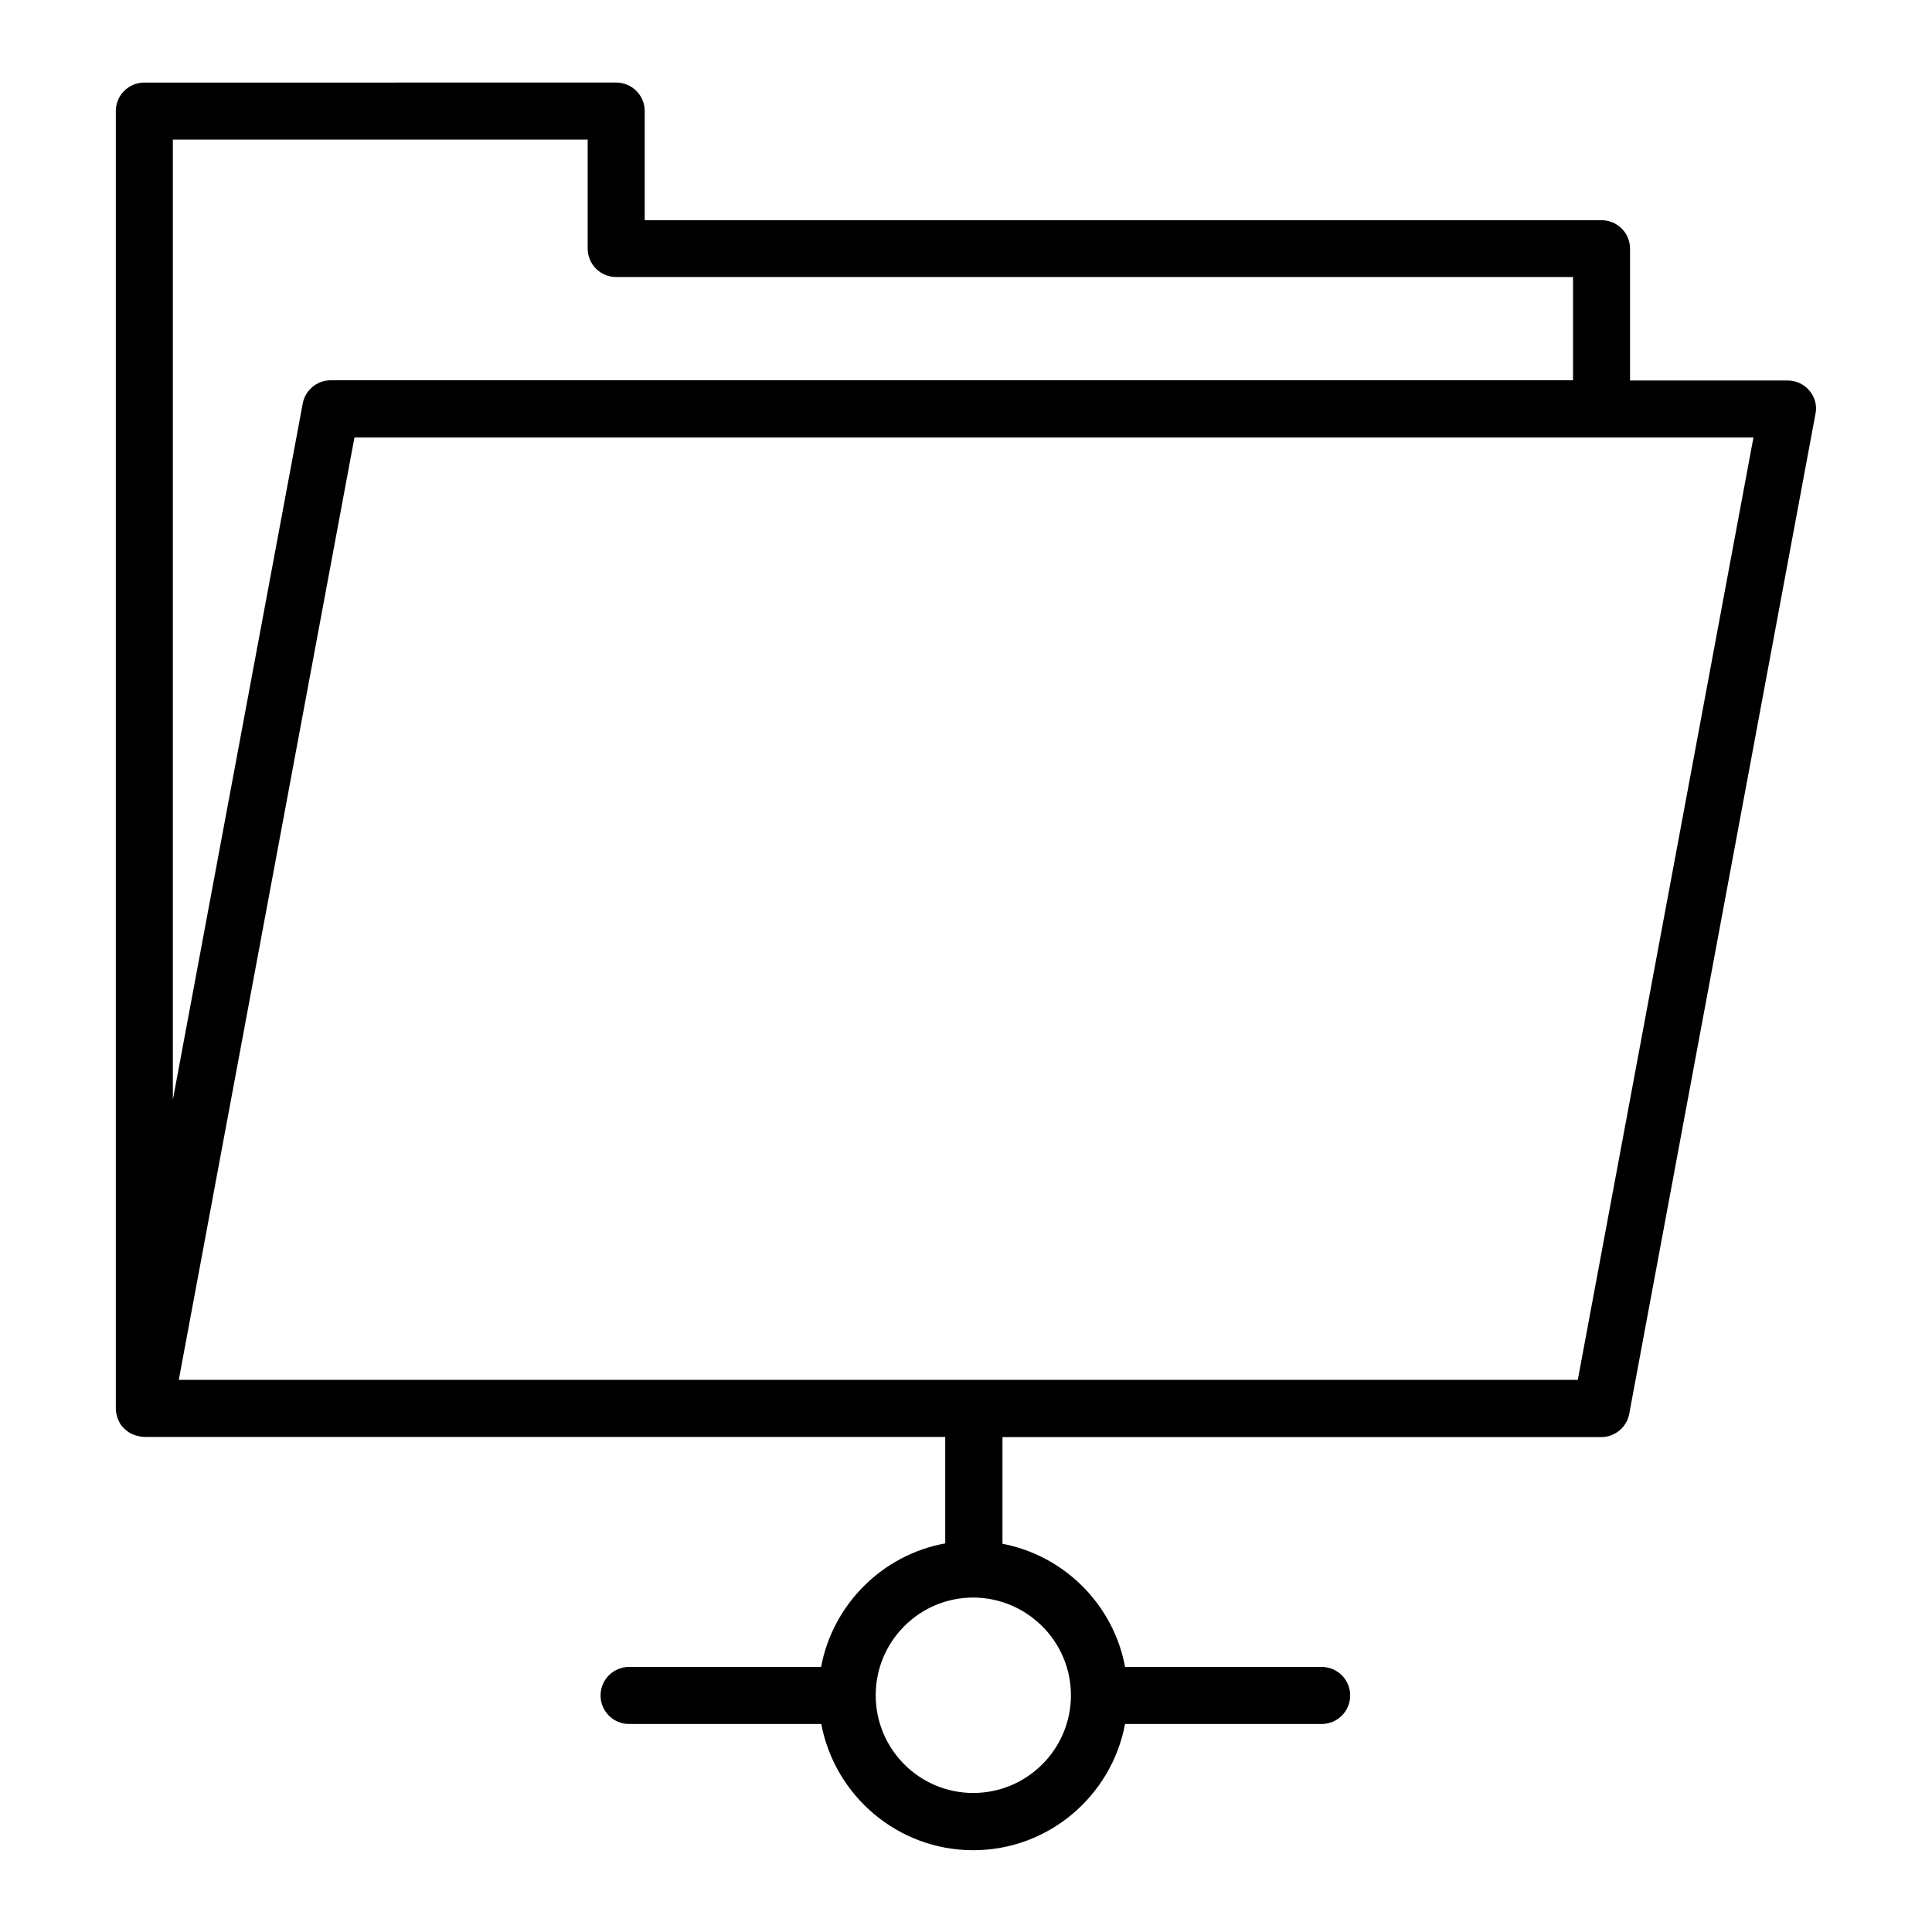
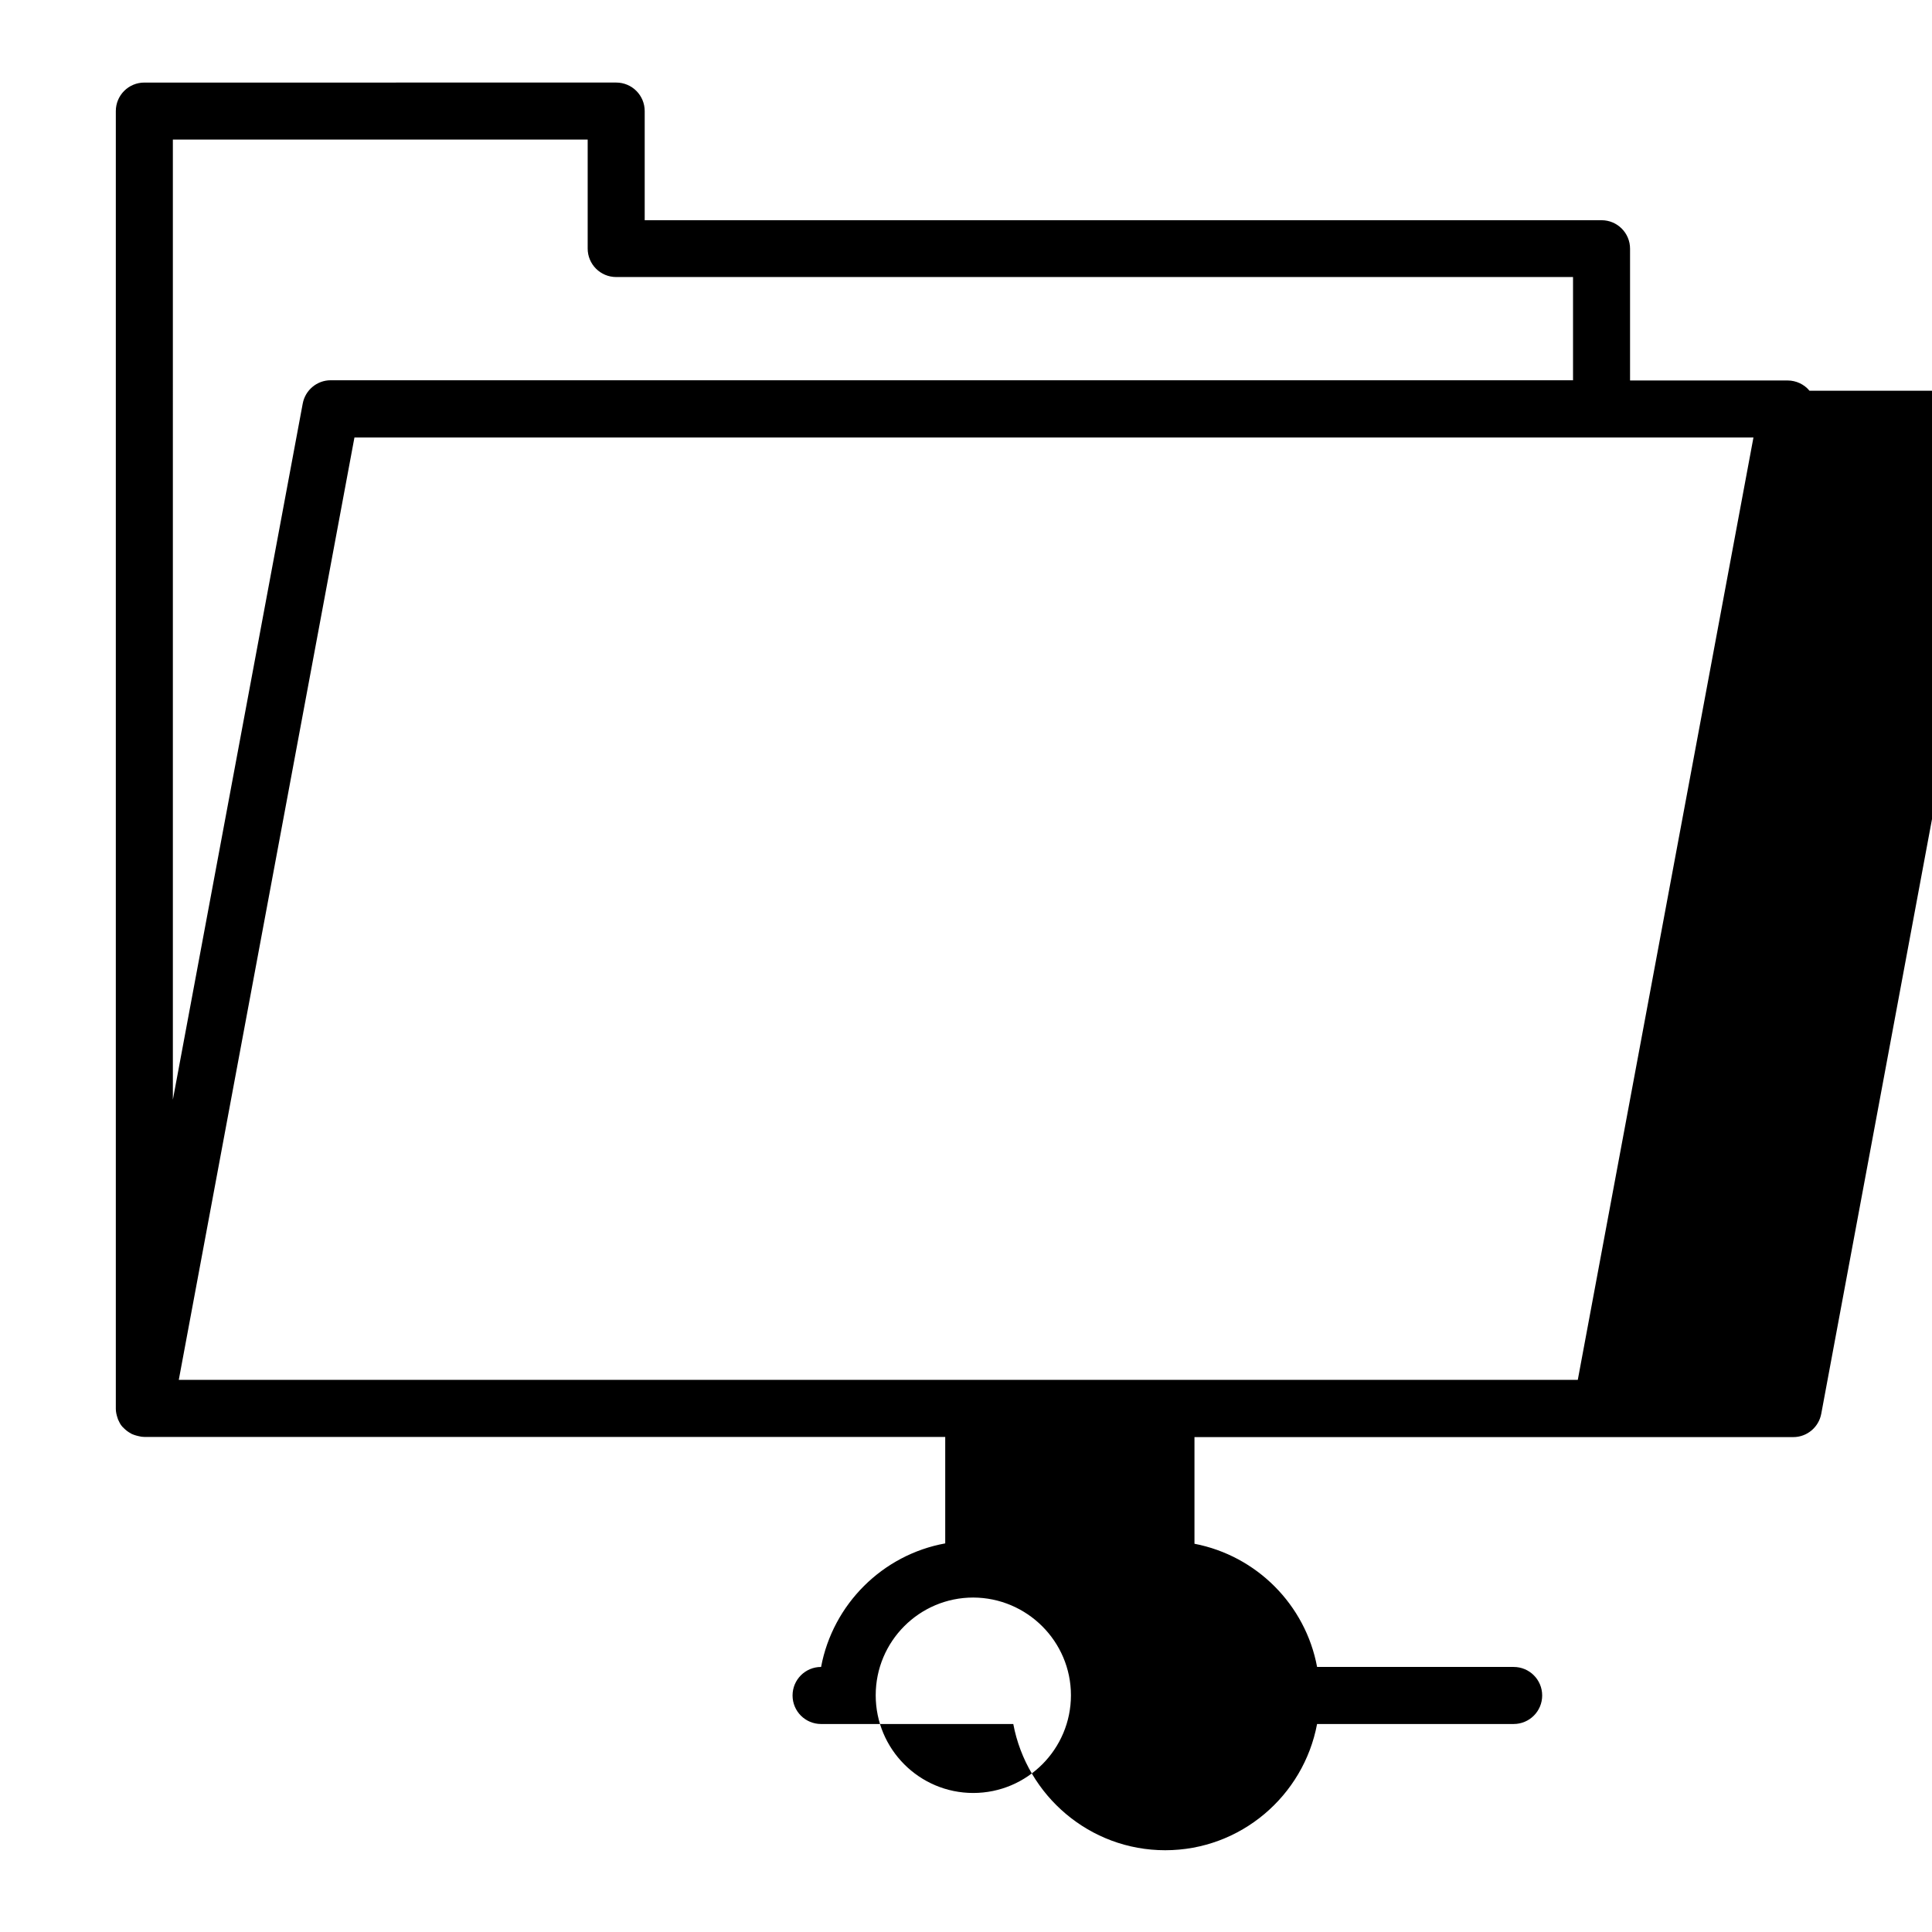
<svg xmlns="http://www.w3.org/2000/svg" fill="#000000" width="800px" height="800px" version="1.1" viewBox="144 144 512 512">
-   <path d="m623.54 247.55c-1.41-1.715-3.578-2.719-5.793-2.719h-41.766v-34.914c0-4.18-3.375-7.559-7.559-7.559h-253.57v-28.922c0-4.18-3.375-7.559-7.559-7.559l-125.04 0.004c-4.18 0-7.559 3.375-7.559 7.559v343.8 0.102c0 0.855 0.203 1.664 0.453 2.418 0.051 0.152 0.102 0.301 0.152 0.453 0.301 0.656 0.605 1.309 1.109 1.863 0.051 0.051 0.102 0.102 0.152 0.152 0.102 0.102 0.203 0.152 0.25 0.25 0.555 0.555 1.16 1.008 1.812 1.359 0.102 0.051 0.152 0.102 0.25 0.152 0.754 0.352 1.562 0.555 2.367 0.707 0.102 0 0.152 0.051 0.25 0.051 0.25 0 0.453 0.051 0.707 0.051h212.3v28.215c-16.625 3.023-29.773 16.121-32.898 32.746l-50.883-0.004c-4.18 0-7.559 3.375-7.559 7.559 0 4.18 3.375 7.559 7.559 7.559h50.934c3.578 18.992 20.254 33.453 40.254 33.453s36.676-14.41 40.254-33.453h52.094c4.18 0 7.559-3.375 7.559-7.559 0-4.18-3.375-7.559-7.559-7.559h-52.09c-3.074-16.473-16.02-29.473-32.496-32.648v-28.266h158.7c3.629 0 6.75-2.621 7.406-6.195l49.324-264.85c0.504-2.266-0.102-4.535-1.562-6.246zm-195.73 345.71c0 14.258-11.586 25.895-25.895 25.895-14.258 0-25.844-11.586-25.844-25.895 0-14.309 11.586-25.895 25.844-25.895 14.258 0.047 25.895 11.637 25.895 25.895zm-238-412.27h109.93v28.867c0 4.18 3.375 7.559 7.559 7.559h253.57v27.355h-329.24c-3.629 0-6.75 2.621-7.406 6.195l-34.41 184.45zm372.32 328.69h-370.75l46.551-249.74h370.75z" />
+   <path d="m623.54 247.55c-1.41-1.715-3.578-2.719-5.793-2.719h-41.766v-34.914c0-4.18-3.375-7.559-7.559-7.559h-253.57v-28.922c0-4.18-3.375-7.559-7.559-7.559l-125.04 0.004c-4.18 0-7.559 3.375-7.559 7.559v343.8 0.102c0 0.855 0.203 1.664 0.453 2.418 0.051 0.152 0.102 0.301 0.152 0.453 0.301 0.656 0.605 1.309 1.109 1.863 0.051 0.051 0.102 0.102 0.152 0.152 0.102 0.102 0.203 0.152 0.25 0.25 0.555 0.555 1.16 1.008 1.812 1.359 0.102 0.051 0.152 0.102 0.25 0.152 0.754 0.352 1.562 0.555 2.367 0.707 0.102 0 0.152 0.051 0.25 0.051 0.25 0 0.453 0.051 0.707 0.051h212.3v28.215c-16.625 3.023-29.773 16.121-32.898 32.746c-4.18 0-7.559 3.375-7.559 7.559 0 4.18 3.375 7.559 7.559 7.559h50.934c3.578 18.992 20.254 33.453 40.254 33.453s36.676-14.41 40.254-33.453h52.094c4.18 0 7.559-3.375 7.559-7.559 0-4.18-3.375-7.559-7.559-7.559h-52.09c-3.074-16.473-16.02-29.473-32.496-32.648v-28.266h158.7c3.629 0 6.75-2.621 7.406-6.195l49.324-264.85c0.504-2.266-0.102-4.535-1.562-6.246zm-195.73 345.71c0 14.258-11.586 25.895-25.895 25.895-14.258 0-25.844-11.586-25.844-25.895 0-14.309 11.586-25.895 25.844-25.895 14.258 0.047 25.895 11.637 25.895 25.895zm-238-412.27h109.93v28.867c0 4.18 3.375 7.559 7.559 7.559h253.57v27.355h-329.24c-3.629 0-6.75 2.621-7.406 6.195l-34.41 184.45zm372.32 328.69h-370.75l46.551-249.74h370.75z" />
</svg>